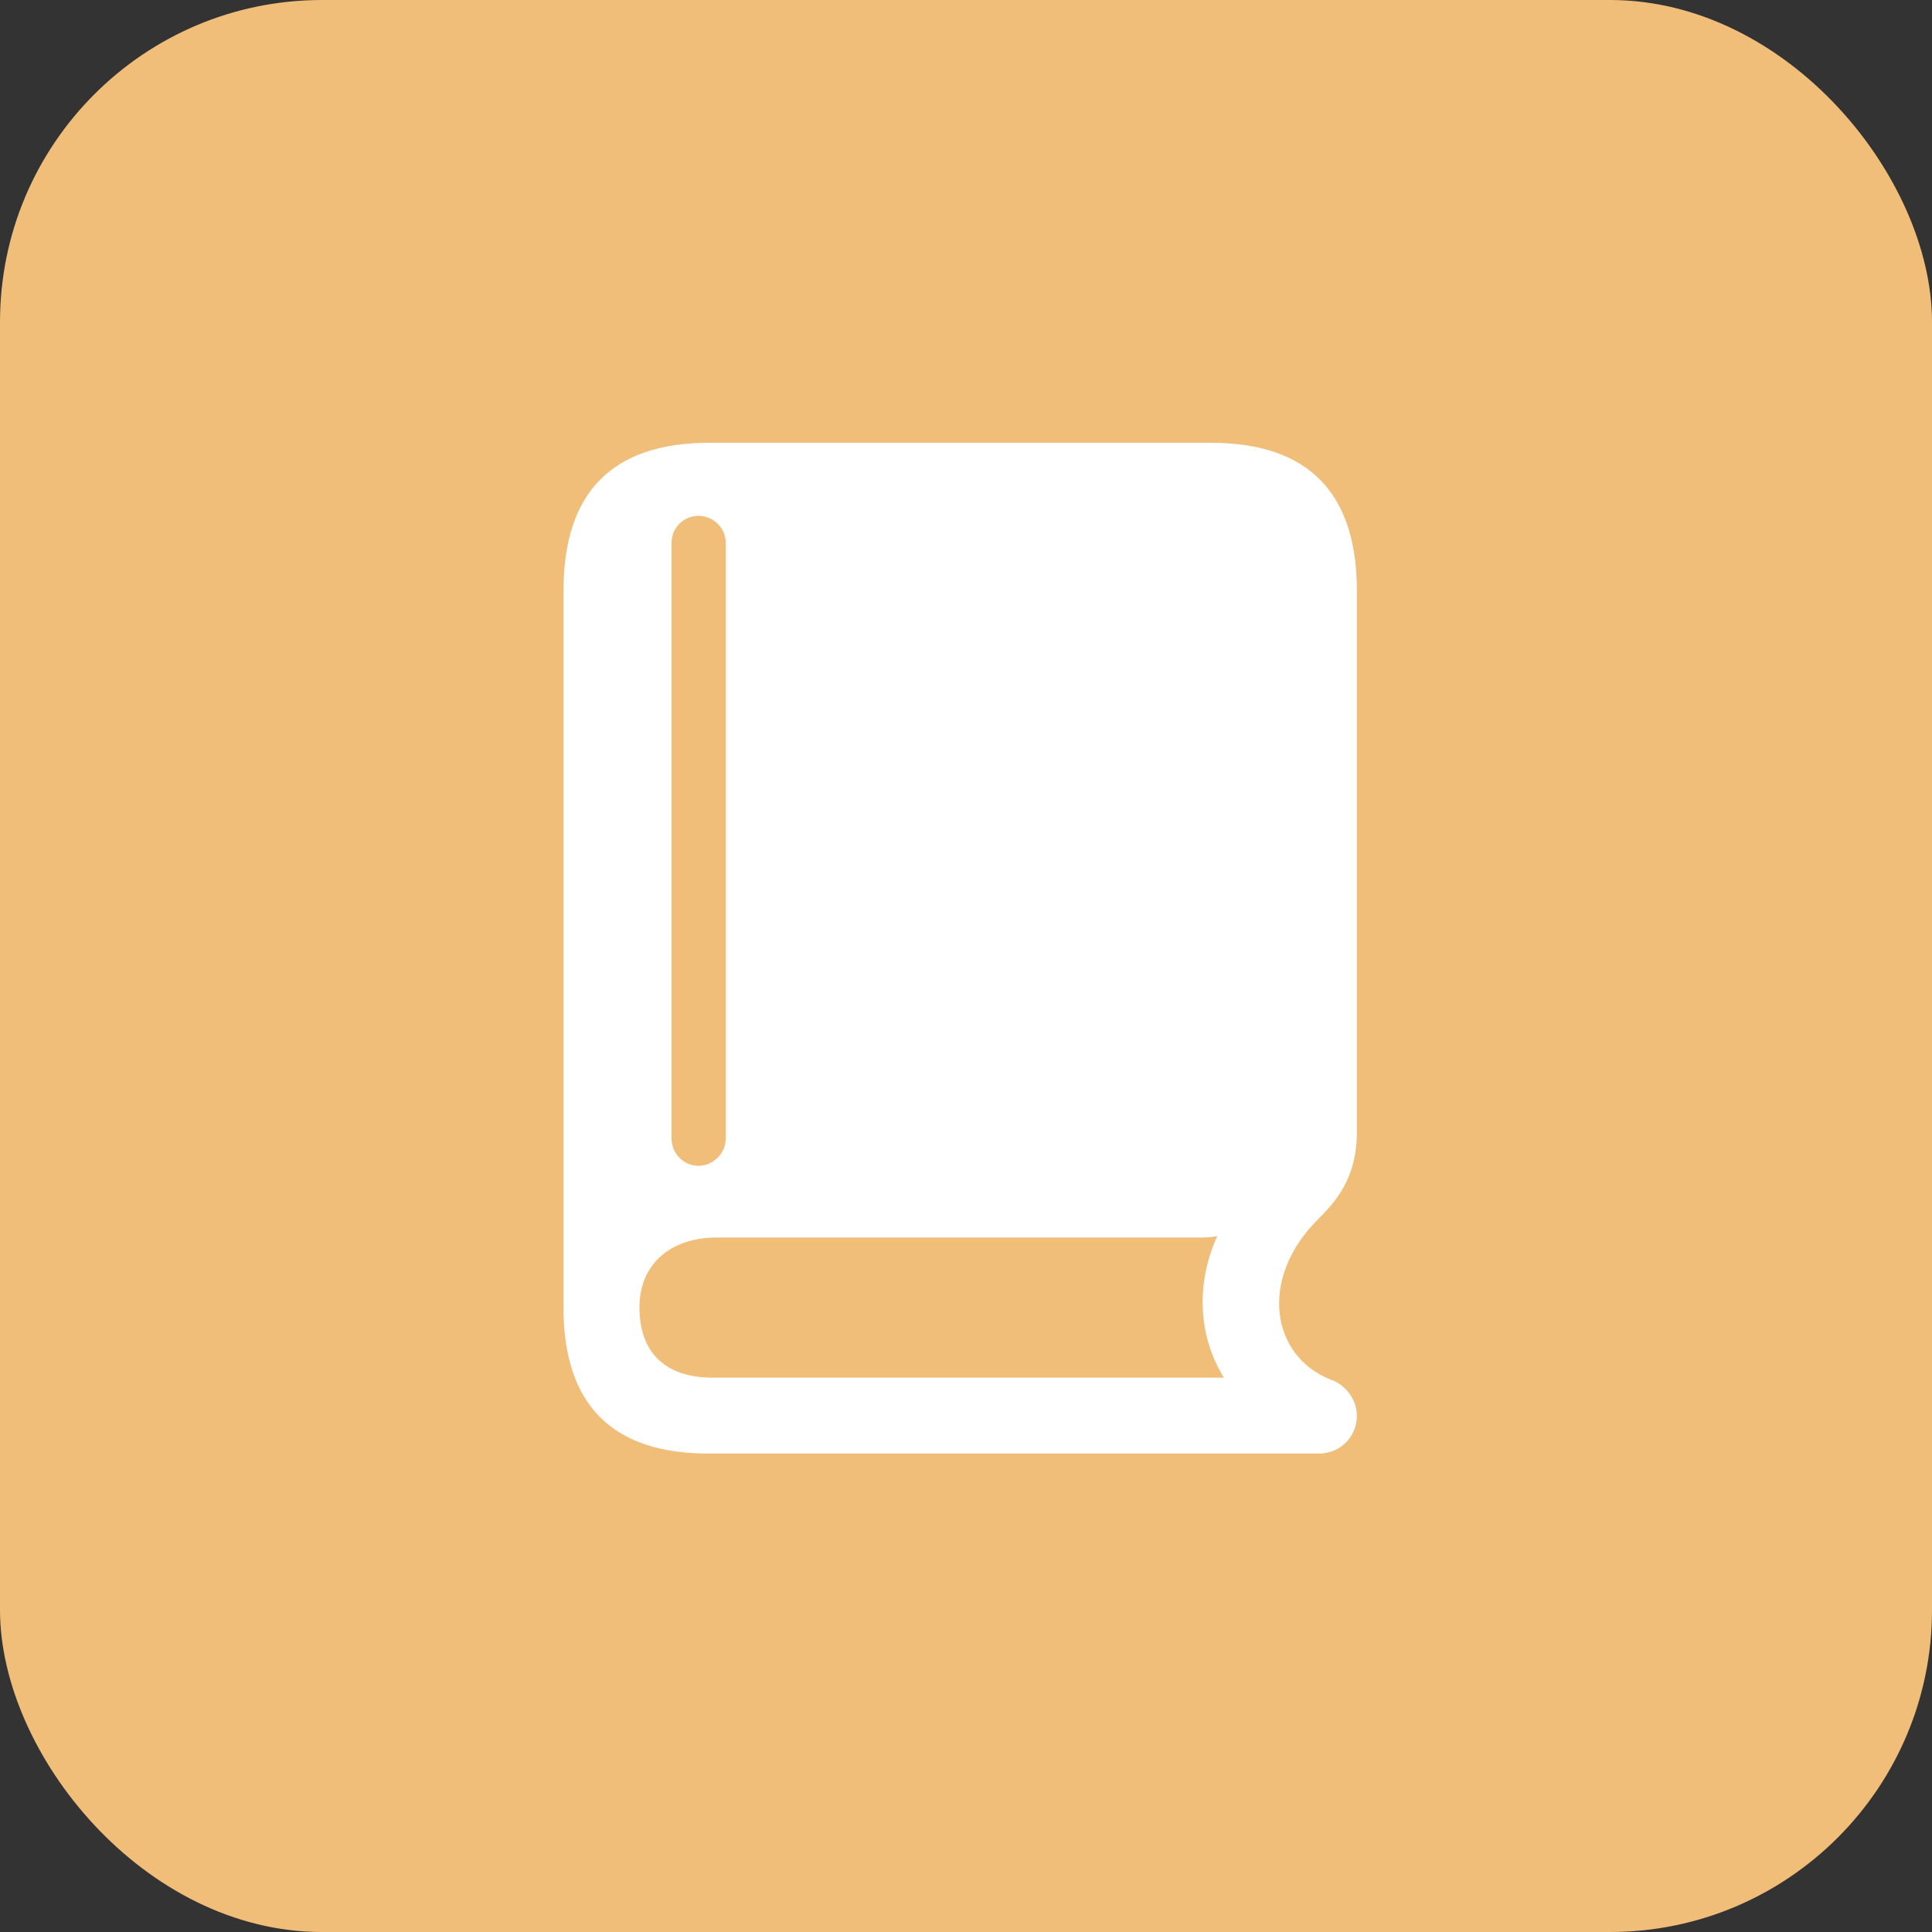
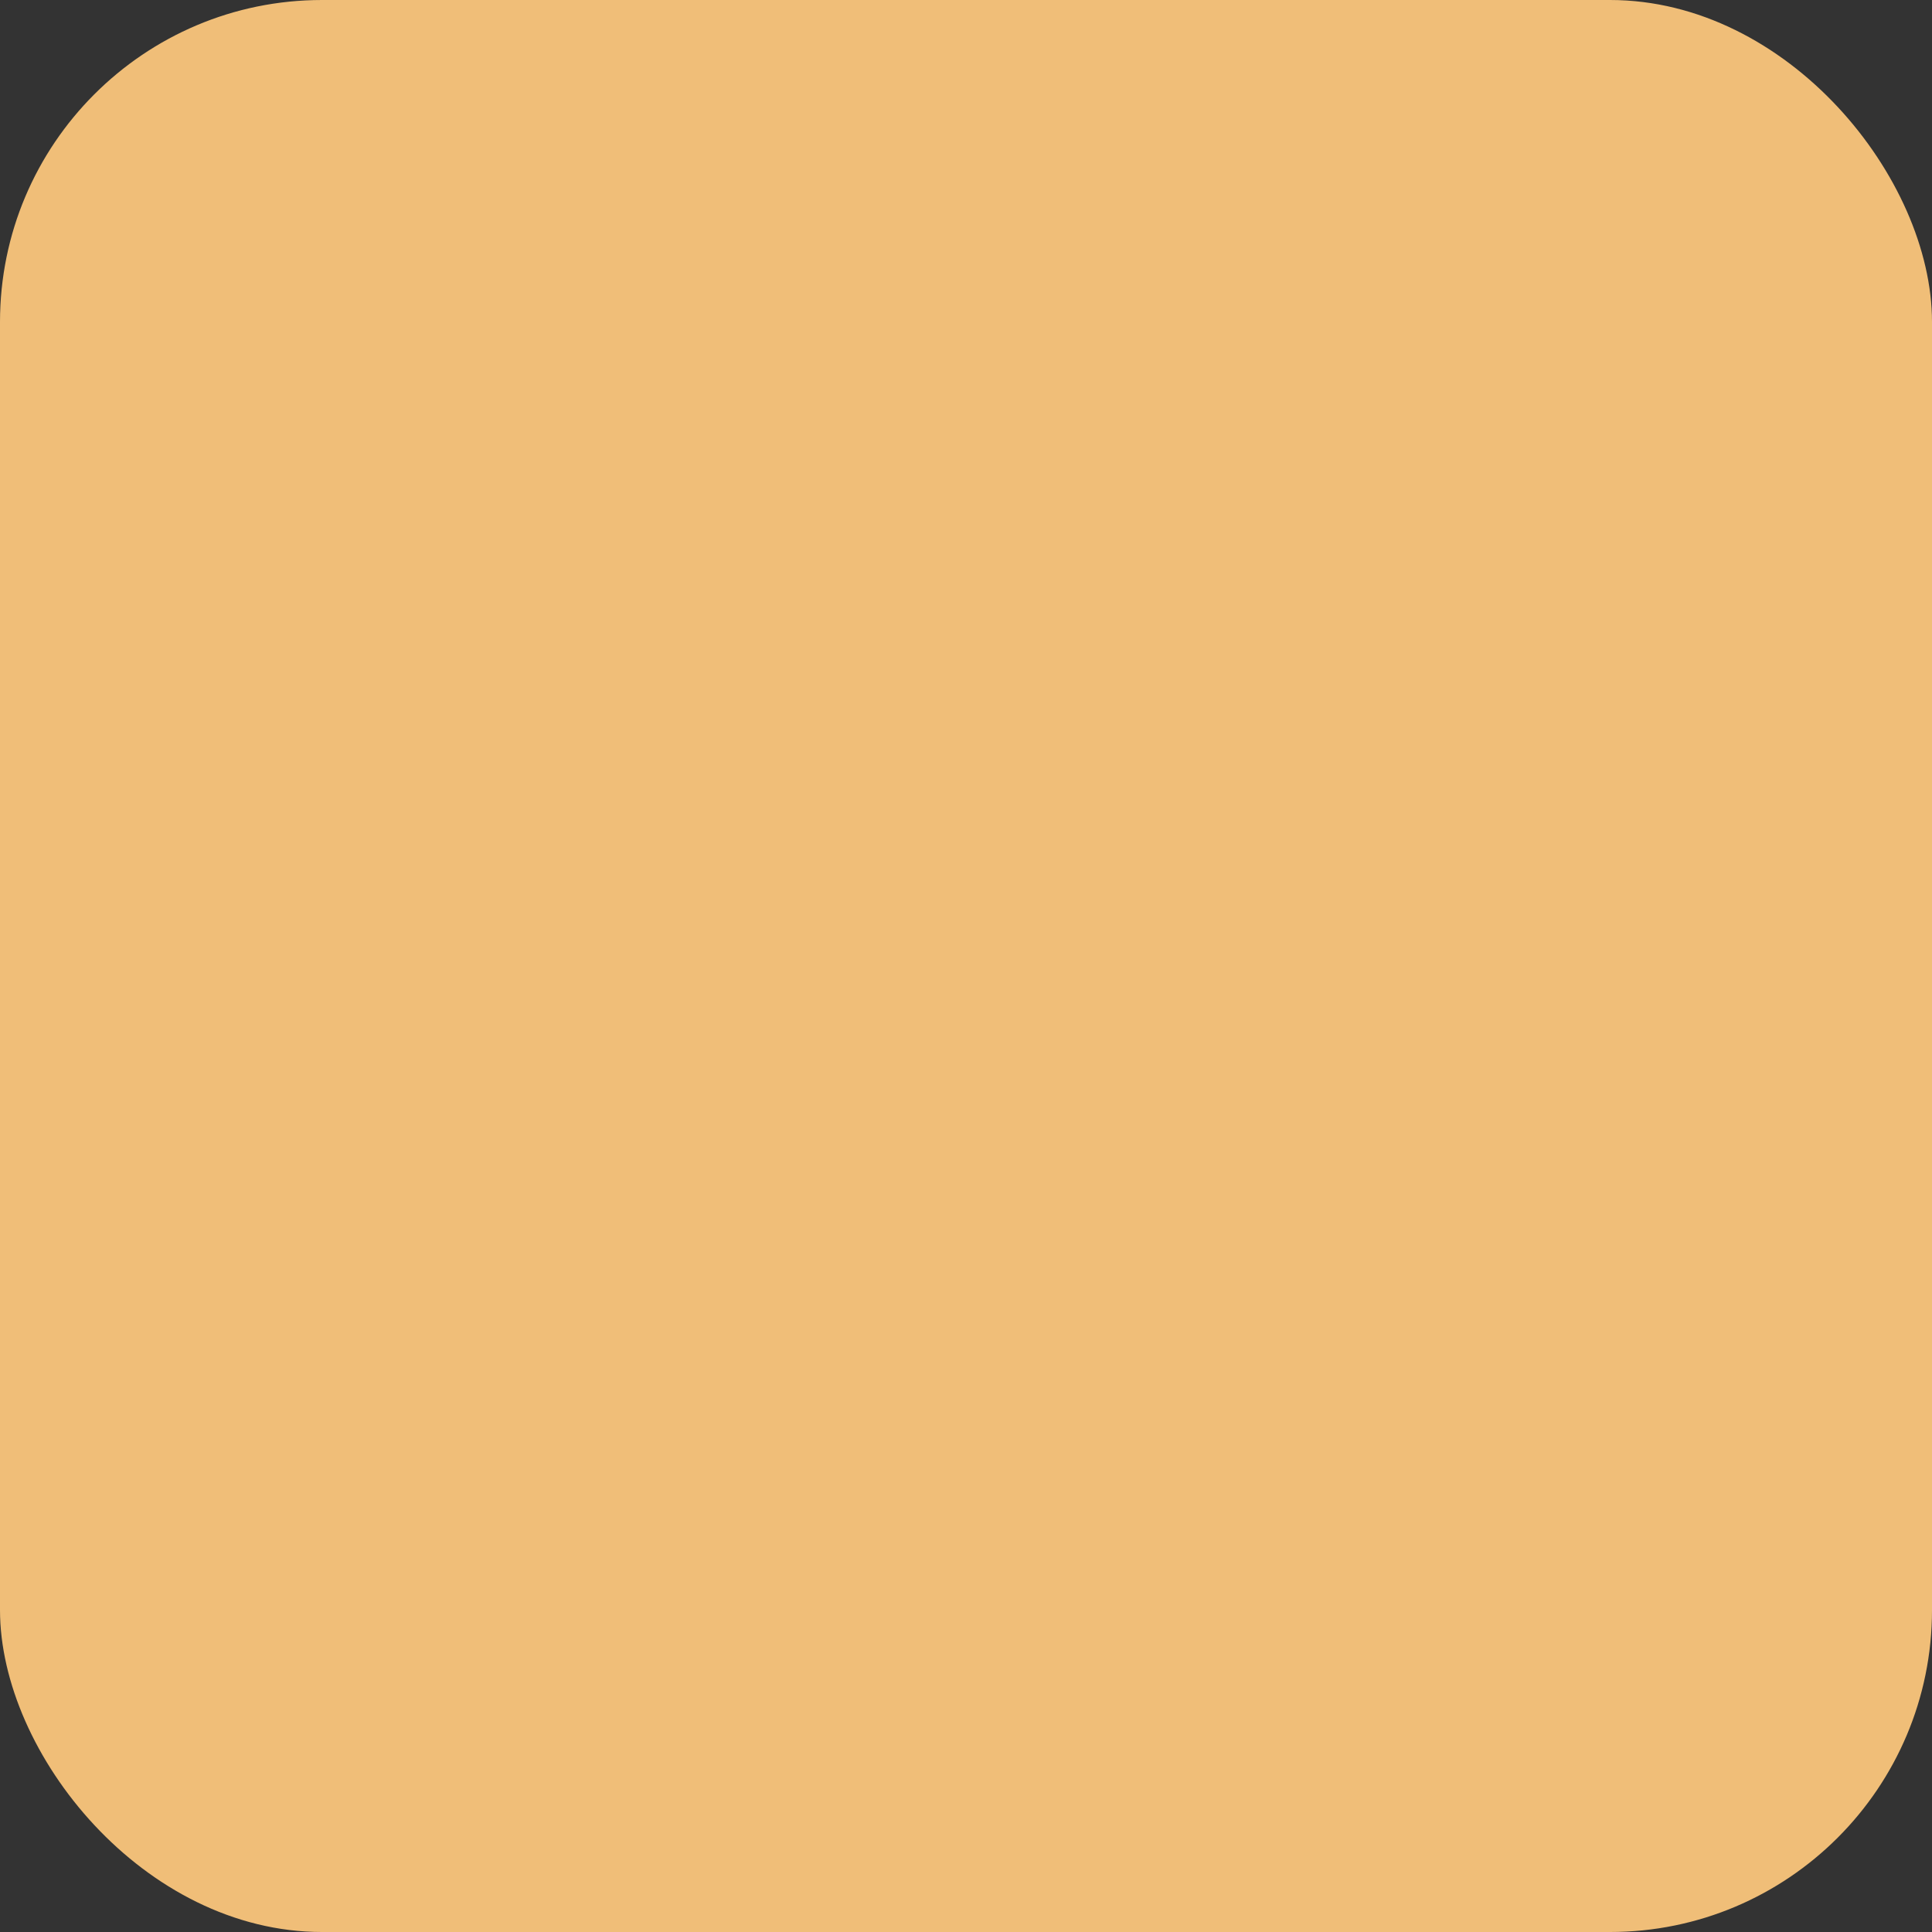
<svg xmlns="http://www.w3.org/2000/svg" width="48" height="48" viewBox="0 0 48 48" fill="none">
  <rect x="0" y="0" width="48" height="48" fill="#333333" stroke="none" />
  <rect width="48" height="48" rx="8" fill="#F0BE78" />
  <g clip-path="url(#clip0_40_4026)">
-     <path d="M17.598 36.113H32.773C33.289 36.113 33.711 35.703 33.711 35.176C33.711 34.766 33.43 34.402 33.055 34.273C31.578 33.688 31.273 31.777 32.727 30.312C33.172 29.867 33.711 29.293 33.711 28.121V14.68C33.711 12.242 32.504 11 30.078 11H17.633C15.207 11 14 12.23 14 14.68V32.492C14 34.906 15.219 36.113 17.598 36.113ZM17.703 34.227C16.52 34.227 15.887 33.594 15.887 32.48C15.887 31.426 16.637 30.746 17.809 30.746H29.832C29.984 30.746 30.125 30.734 30.242 30.711C29.691 31.93 29.785 33.219 30.406 34.227H17.703ZM17.352 28.965C16.988 28.965 16.684 28.66 16.684 28.285V13.484C16.684 13.109 16.988 12.816 17.352 12.816C17.715 12.816 18.031 13.109 18.031 13.484V28.285C18.031 28.66 17.715 28.965 17.352 28.965Z" fill="white" />
-   </g>
+     </g>
  <defs>
    <clipPath id="clip0_40_4026">
-       <rect width="19.711" height="25.113" fill="white" transform="translate(14 11)" />
-     </clipPath>
+       </clipPath>
  </defs>
</svg>